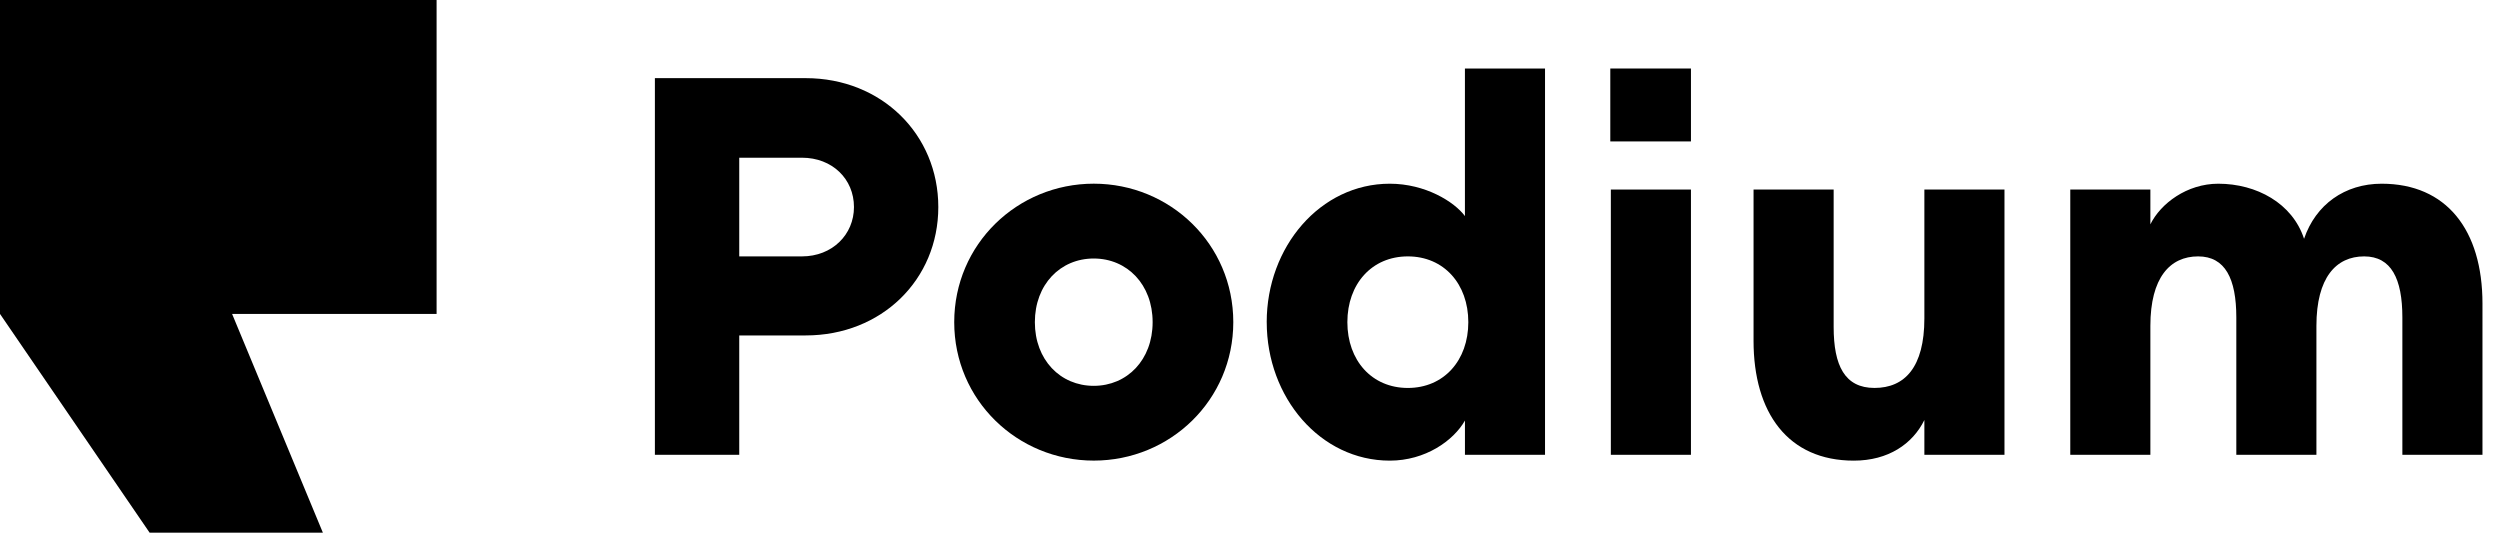
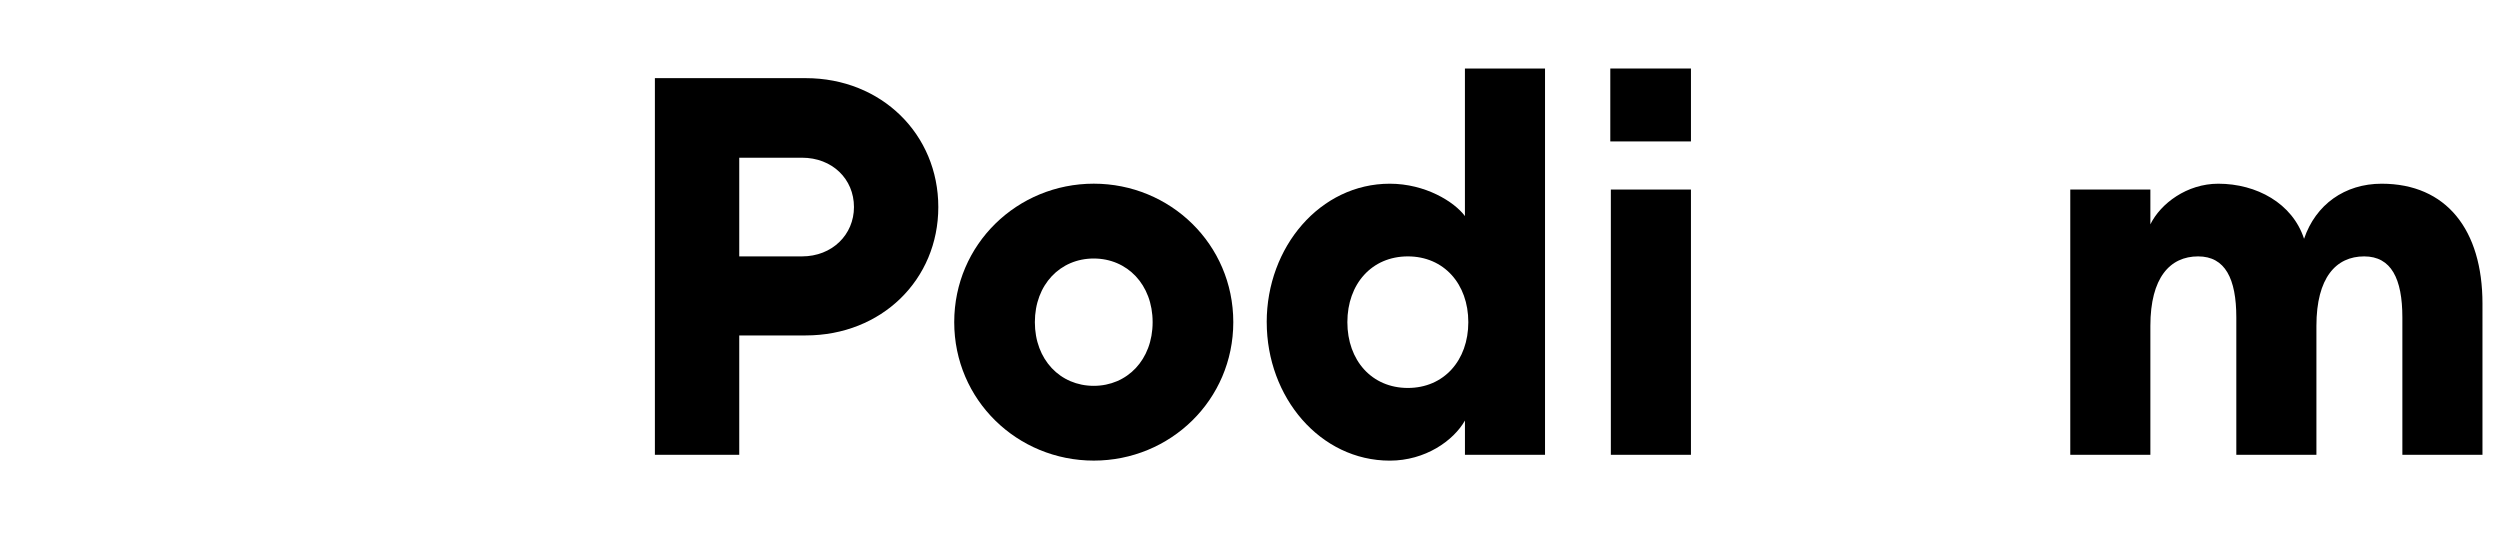
<svg xmlns="http://www.w3.org/2000/svg" viewBox="0 0 3280.16 698.87">
  <g id="Layer_2" data-name="Layer 2">
    <g id="Layer_1-2" data-name="Layer 1">
-       <polygon points="0 0 0 411.89 196.28 698.87 423.62 698.87 304.52 411.89 572.84 411.89 572.84 0 0 0" />
      <path d="M1057.12,440.11H969.94V596.73H859.26V102.53h197.86c99.54,0,174,73.78,174,169.14s-74.48,168.44-174,168.44m-4.87-233.18H969.94V336.4h82.31c39.67,0,68.21-28.54,68.21-64.73,0-36.9-28.54-64.74-68.21-64.74" />
      <path d="M1252,422.71C1252,320.39,1334.86,241,1435.09,241s183.07,79.35,183.07,181.67-82.84,181.67-183.07,181.67S1252,525,1252,422.71m260.32,0c0-49.42-33.41-83.53-77.26-83.53s-77.26,34.11-77.26,83.53,33.41,83.53,77.26,83.53,77.26-34.11,77.26-83.53" />
      <path d="M1662,422.71c0-98.84,70.29-181.67,161.48-181.67,46.63,0,84.67,23.67,98.59,42.46V89.89h105.1V596.72H1922.1V551.78c-15.06,26.5-52,52.6-98.59,52.6-91.19,0-161.48-82.83-161.48-181.67m264.49,0c0-50.11-32-86.31-79.35-86.31s-79.34,36.2-79.34,86.31,32,86.31,79.34,86.31,79.35-36.19,79.35-86.31" />
      <rect x="2113.53" y="248.7" width="105.1" height="348.03" />
-       <path d="M2300.77,447.08V248.7h105.1V429c0,50.81,14.62,80,53.6,80,39.67,0,65.43-27.14,65.43-91.18V248.7H2630v348H2524.9V551.09c-15.45,31.43-47.33,53.29-92.58,53.29-86.31,0-131.55-62.64-131.55-157.3" />
      <path d="M2716.33,248.7h105.1v45.64c13.46-27.35,48-53.3,89.1-53.3,50.12,0,97.33,25.59,112.54,72.29,15.22-44.92,53.42-72.29,101.84-72.29,84.92,0,132.25,60.56,132.25,157.31V596.73h-105.1V416.45c0-50.82-14.62-80.05-50.12-80.05-36.89,0-62.65,27.84-62.65,91.19V596.73h-105.1V416.45c0-50.82-14.62-80.05-50.12-80.05-36.89,0-62.64,27.84-62.64,91.19V596.73h-105.1Z" />
      <rect x="2112.82" y="89.89" width="105.82" height="95.67" />
    </g>
  </g>
</svg>